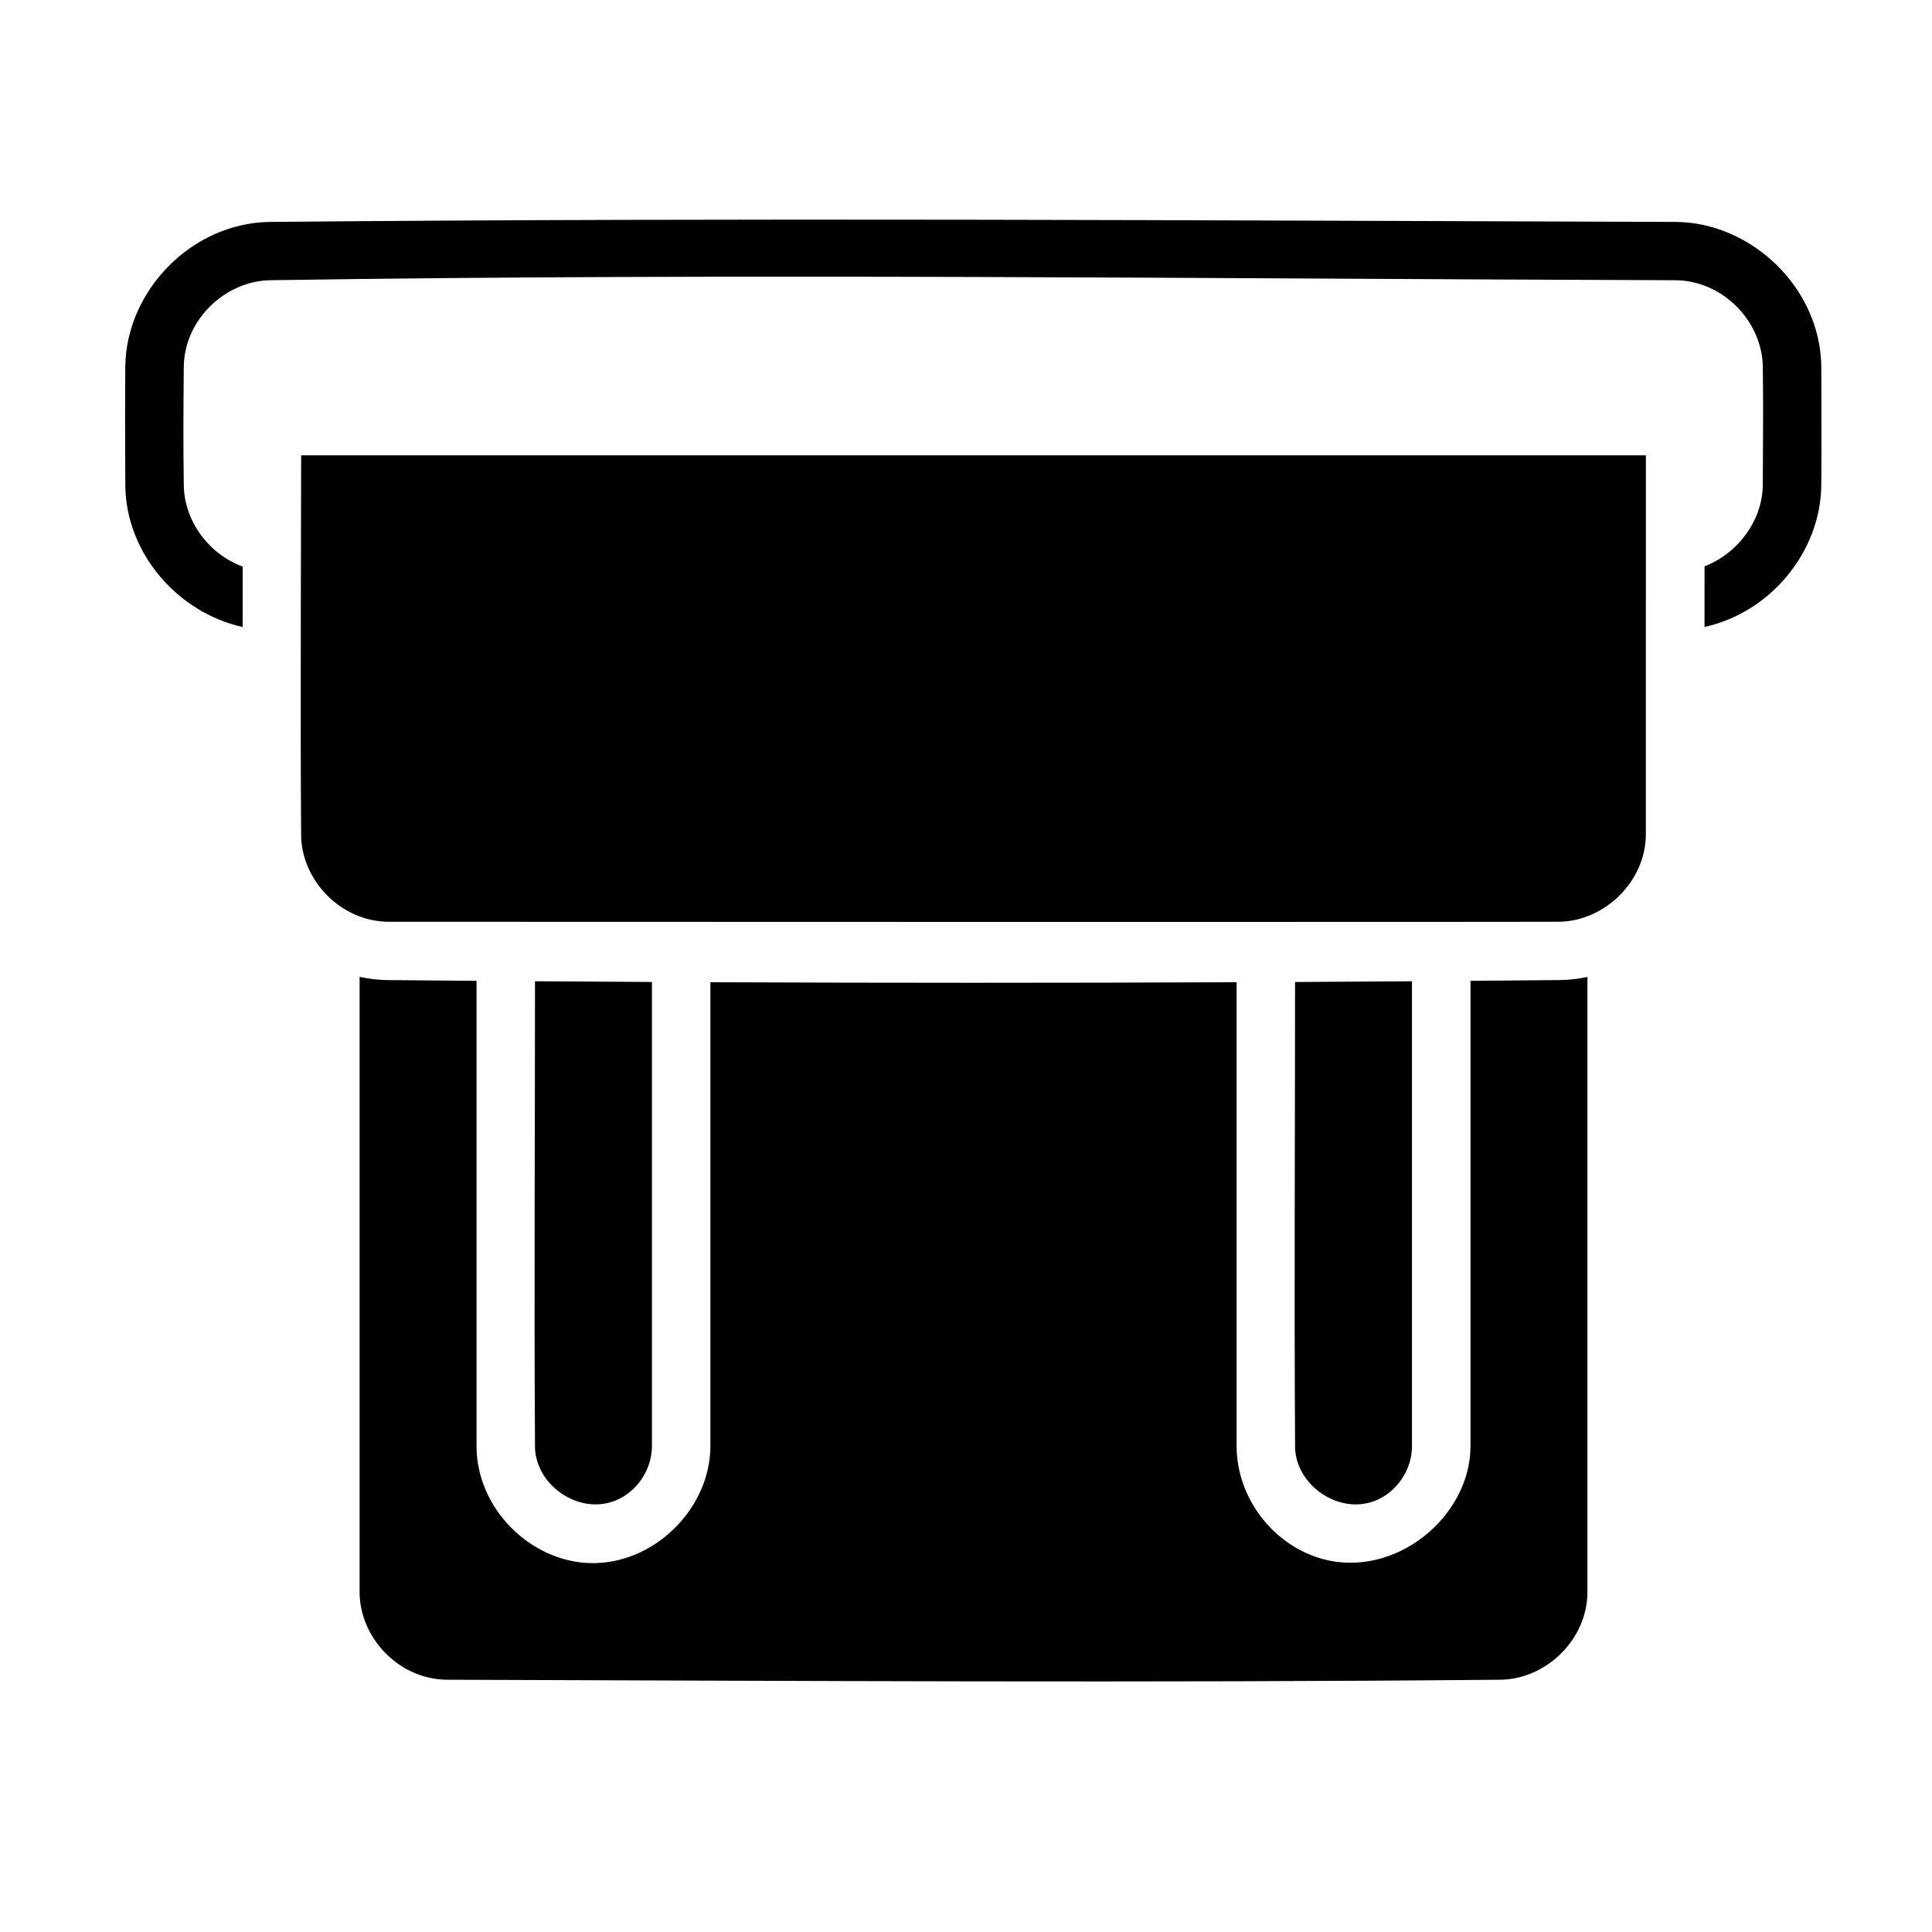
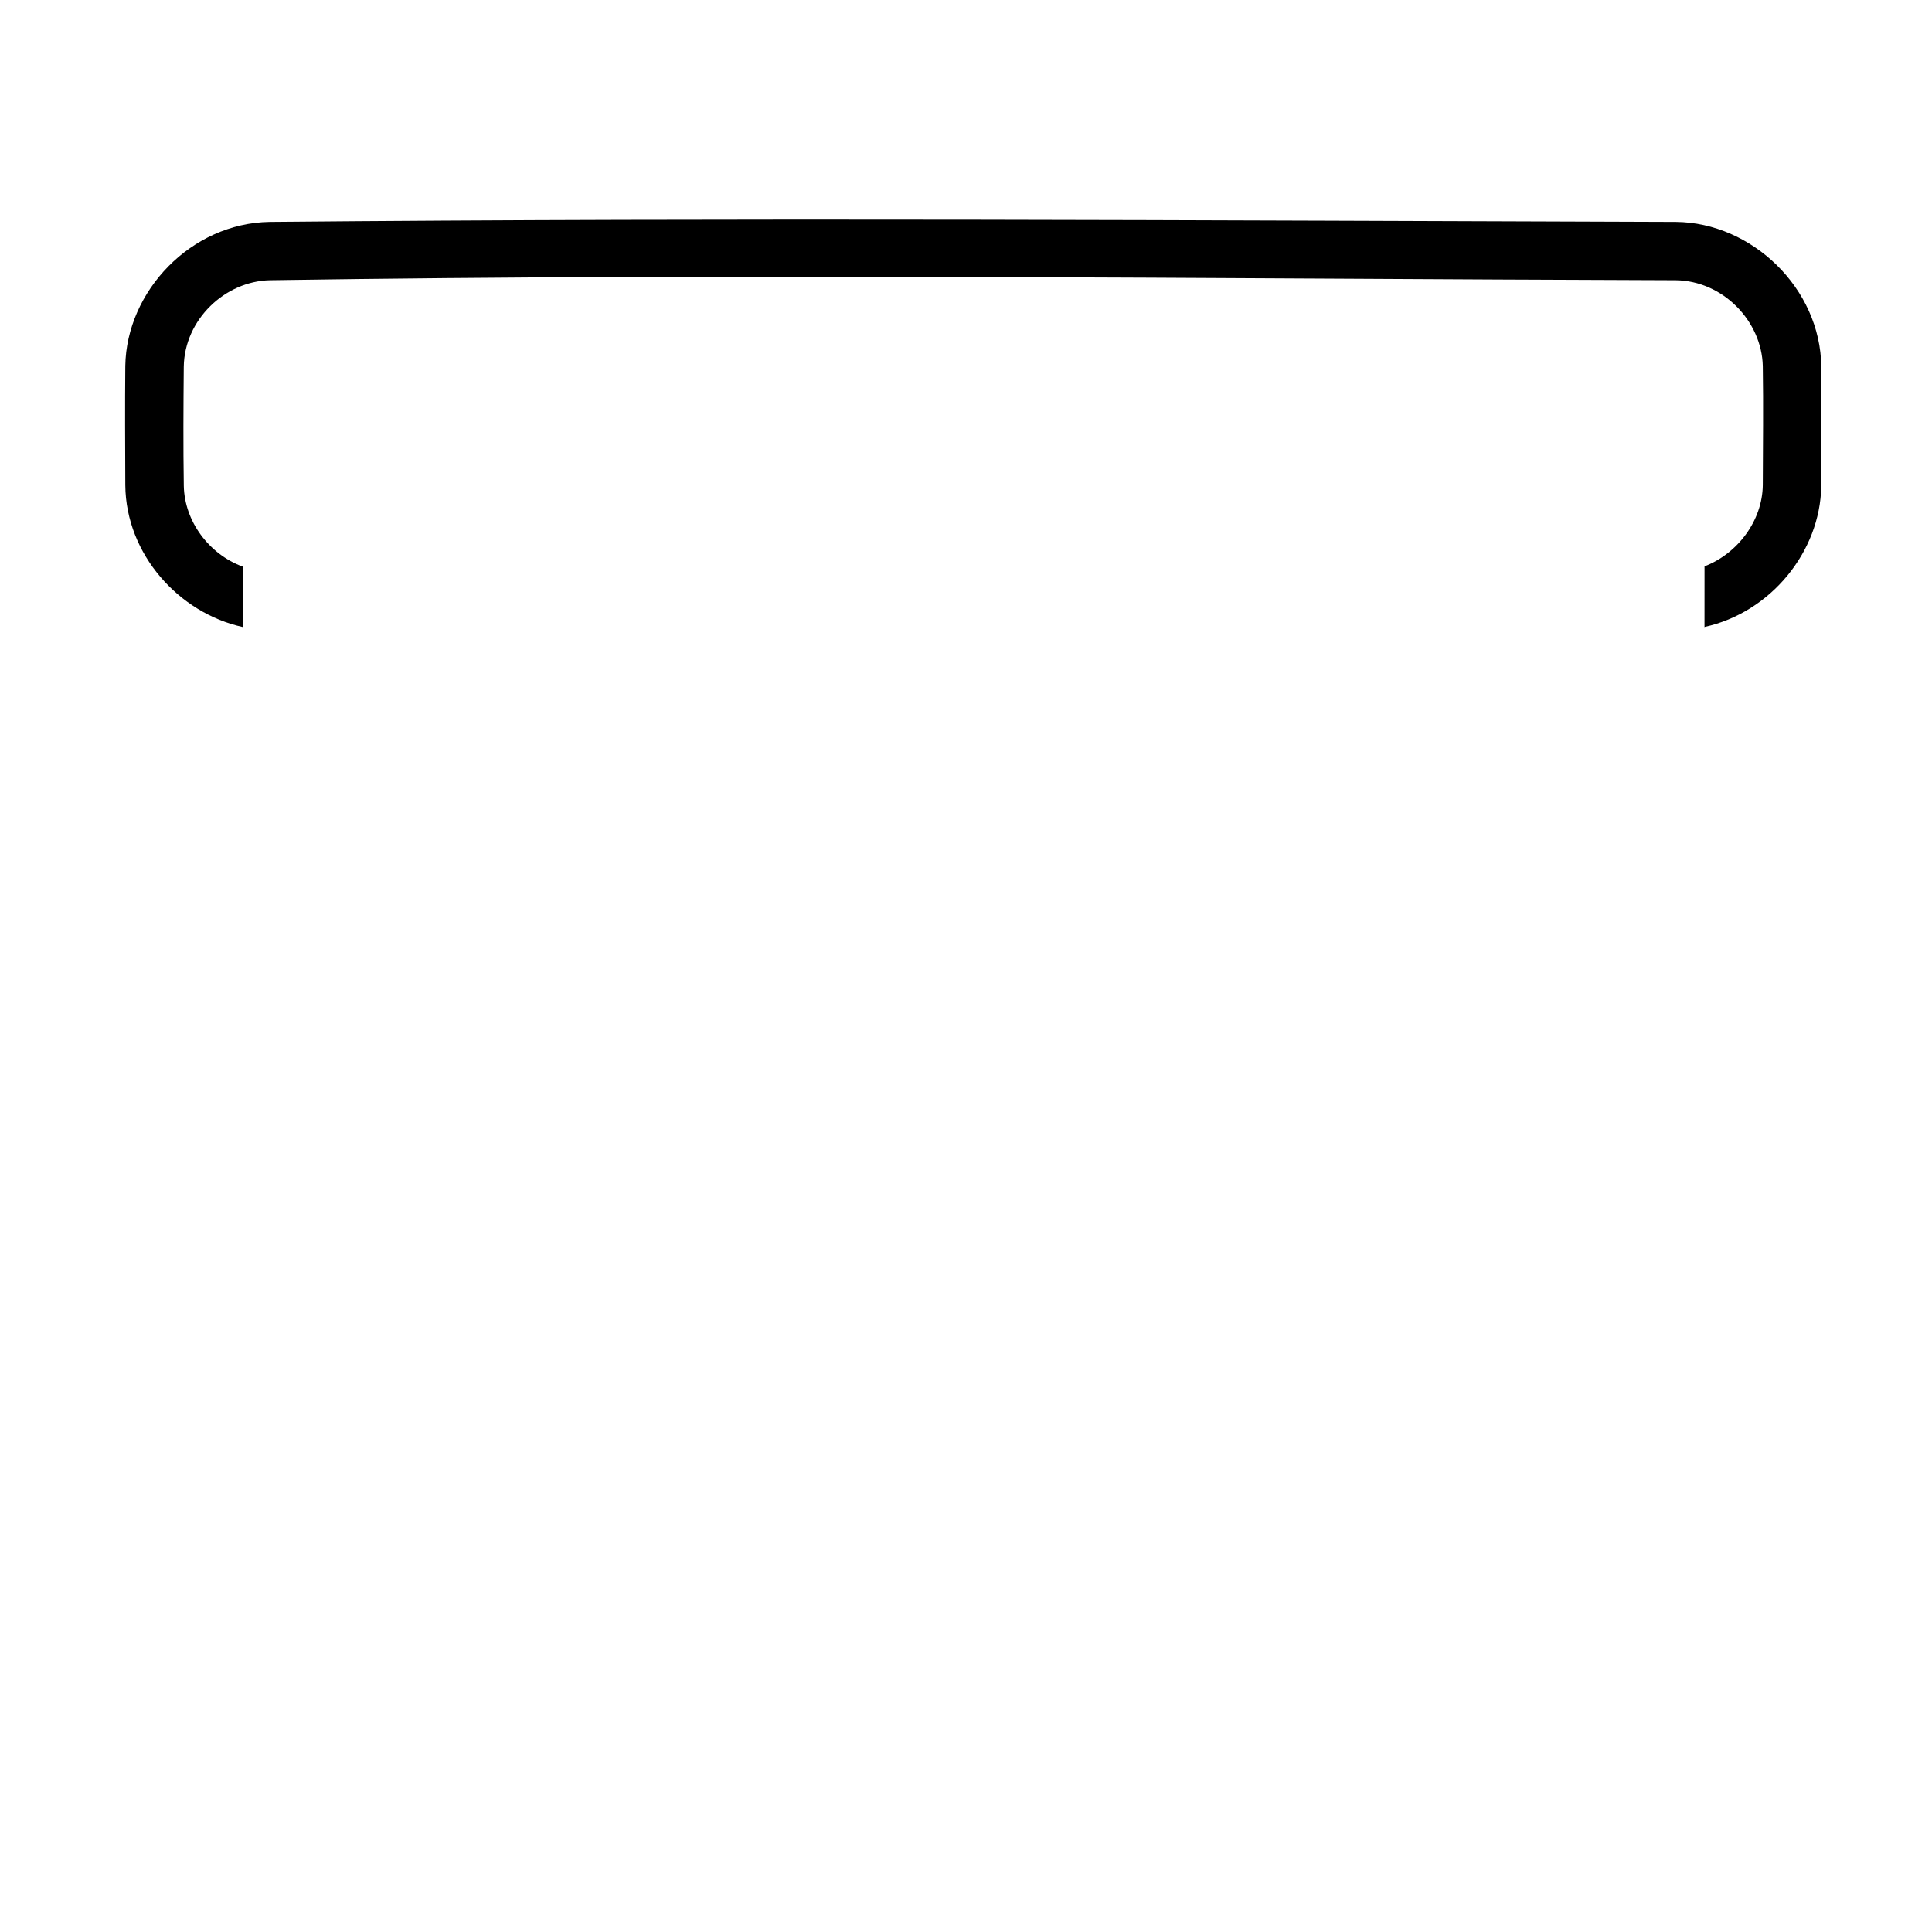
<svg xmlns="http://www.w3.org/2000/svg" fill="#000000" width="800px" height="800px" version="1.1" viewBox="144 144 512 512">
  <g>
-     <path d="m239.3 402.87v163.09c0.031 12.051 10.363 23.066 23.098 23.184 93.105 0.293 186.22 0.867 279.33 0 12.039-0.188 22.918-10.656 22.957-23.184v-163.06c-2.348 0.504-4.781 0.789-7.269 0.828-7.906 0.07-15.812 0.141-23.719 0.203v123.45c-0.125 18.703-19.934 34.848-38.926 29.84-13.051-3.441-22.973-15.953-23.059-29.84v-123.08c-46.48 0.195-92.965 0.195-139.45 0v123.08c-0.102 16.617-15.238 31.477-32.16 30.848-15.695-0.59-29.719-14.465-29.816-30.848v-123.45c-7.914-0.062-15.82-0.133-23.727-0.203-2.457-0.039-4.891-0.332-7.262-0.859zm46.48 1.18c0 41.164-0.254 82.34 0 123.5 0.188 9.984 11.633 18.113 21.43 14.066 5.621-2.316 9.52-8.137 9.559-14.285v-123.1c-10.332-0.055-20.664-0.117-30.988-0.188zm232.41 0c-10.324 0.07-20.656 0.133-30.988 0.188 0 41.102-0.246 82.215 0.008 123.32 0.18 9.953 11.633 18.113 21.43 14.066 5.621-2.316 9.512-8.137 9.551-14.285zm61.984-100.84v-38.539h-356.37c0 7.664-0.242 74.938 0 100.72 0 0.234 0.008 0.473 0.016 0.715 0.551 11.664 10.734 22.059 23.074 22.176 10.062 0.031 300.46 0.086 310.32-0.008 12.023-0.188 22.918-10.648 22.957-23.184v-61.758l-0.016-0.062z" />
    <path d="m208.31 310.16c-16.852-3.695-30.934-19.207-31.105-37.562-0.039-10.543-0.102-21.09 0-31.633 0.309-19.789 17.387-37.832 38.258-38.156 124.22-1.148 248.46-0.387 372.69 0 20.098 0.188 38.312 17.562 38.508 38.398 0.031 10.543 0.094 21.09-0.008 31.633-0.27 17.379-13.426 33.477-30.918 37.305 0 0.102-0.008 0.203-0.023 0.301l0.008-16.363c8.711-3.34 15.355-12.039 15.441-21.578 0.031-10.496 0.164-20.996 0-31.492-0.262-11.898-10.566-22.633-23.098-22.75-124.18-0.387-248.38-1.914-372.54 0-11.875 0.262-22.625 10.402-22.82 22.895-0.094 10.543-0.156 21.09 0.008 31.633 0.203 9.395 6.688 18.082 15.602 21.363z" fill-rule="evenodd" />
  </g>
</svg>